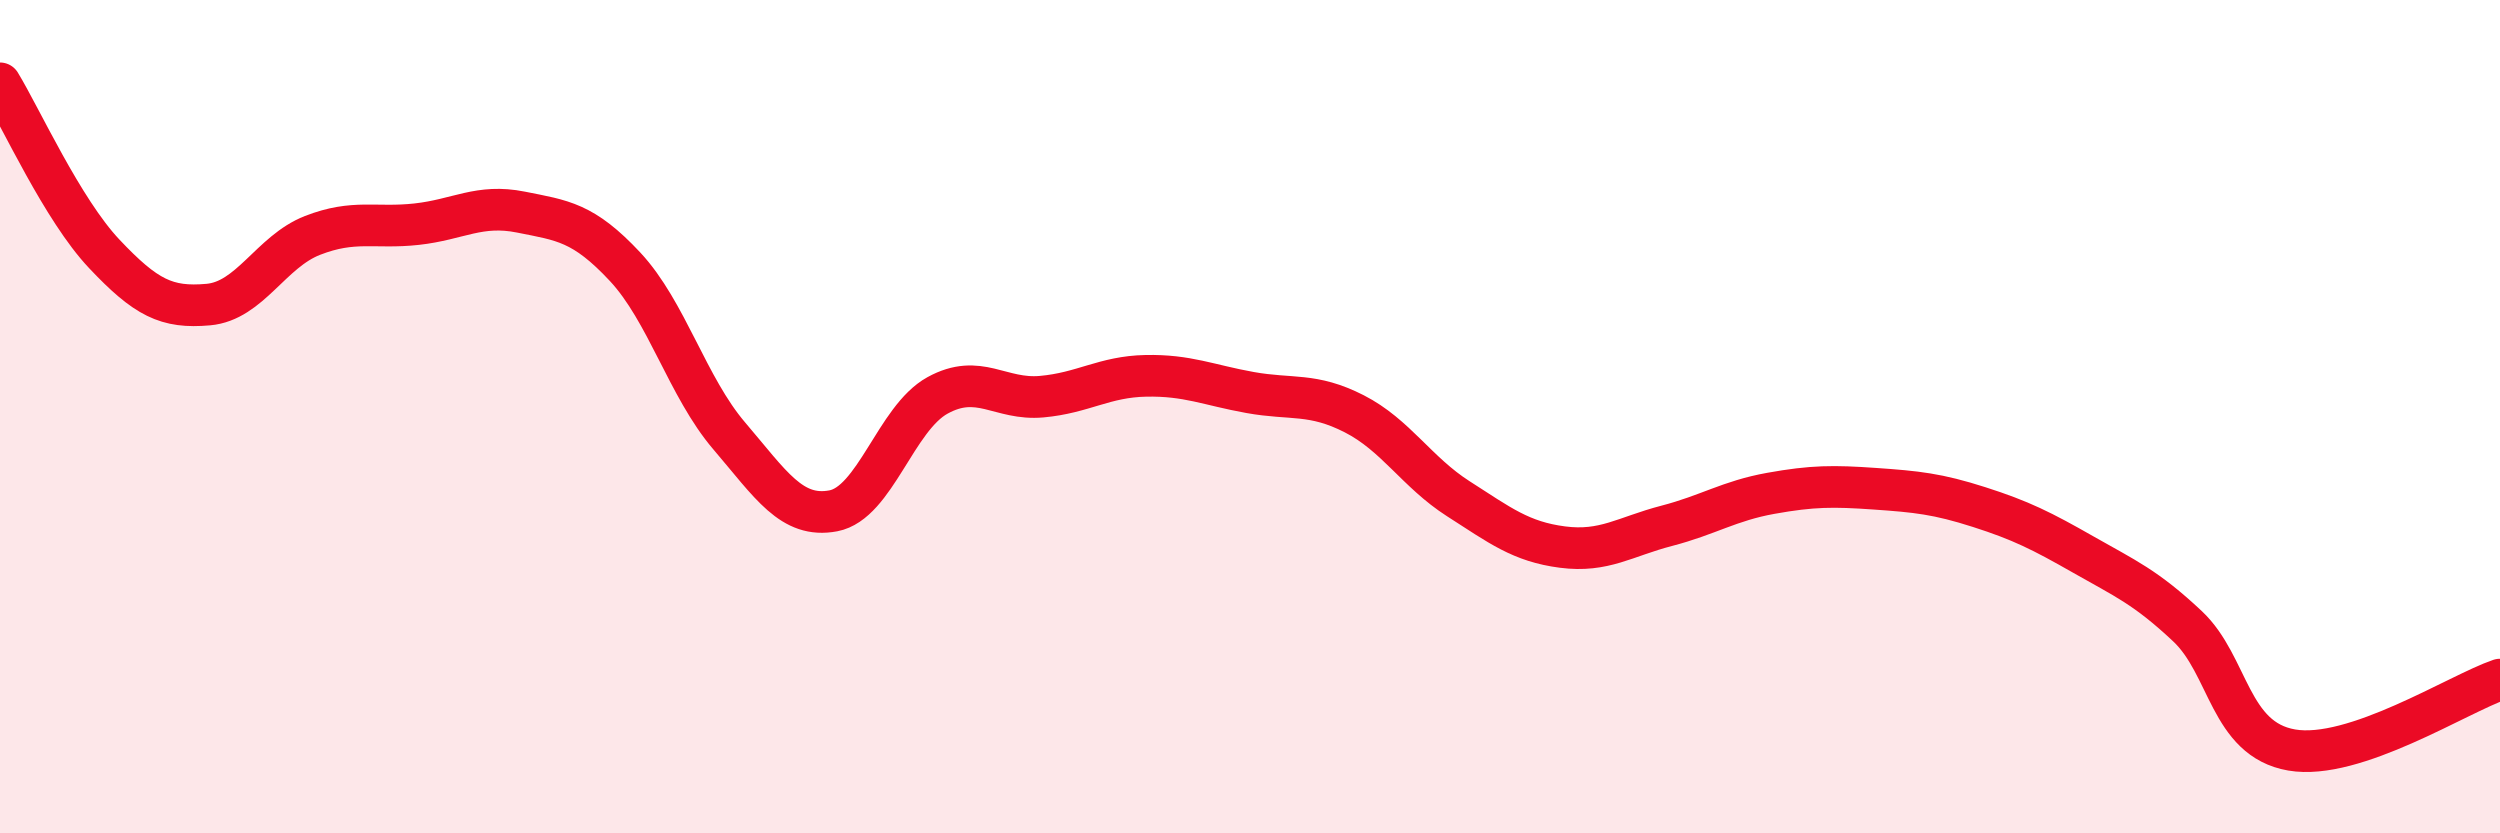
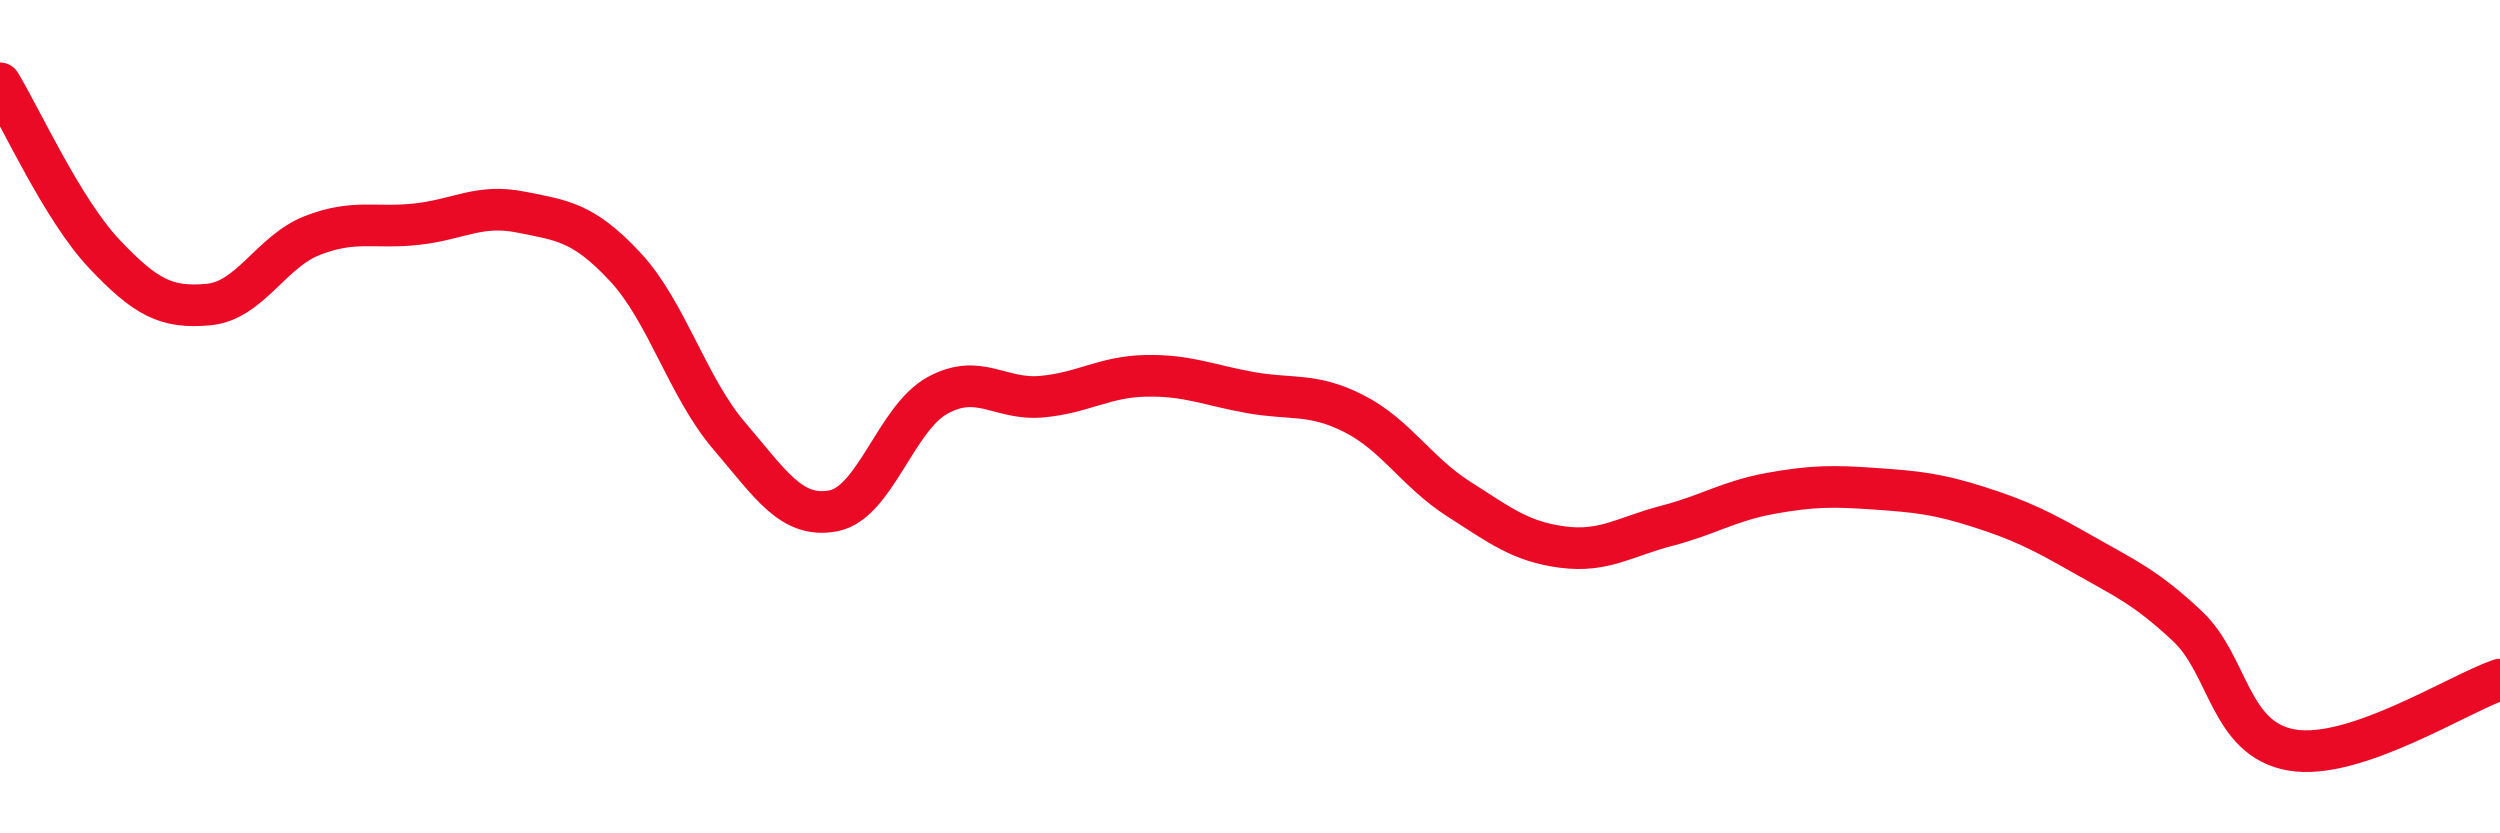
<svg xmlns="http://www.w3.org/2000/svg" width="60" height="20" viewBox="0 0 60 20">
-   <path d="M 0,2 C 0.5,2.82 1.5,5.03 2.5,6.09 C 3.5,7.15 4,7.4 5,7.31 C 6,7.22 6.5,6.04 7.5,5.65 C 8.5,5.26 9,5.49 10,5.38 C 11,5.27 11.5,4.89 12.5,5.09 C 13.5,5.29 14,5.33 15,6.4 C 16,7.47 16.5,9.29 17.5,10.46 C 18.5,11.63 19,12.45 20,12.26 C 21,12.07 21.5,10.04 22.5,9.49 C 23.5,8.94 24,9.61 25,9.52 C 26,9.43 26.5,9.04 27.5,9.02 C 28.5,9 29,9.24 30,9.42 C 31,9.6 31.5,9.42 32.5,9.93 C 33.5,10.44 34,11.33 35,11.97 C 36,12.61 36.5,13 37.5,13.13 C 38.5,13.26 39,12.88 40,12.62 C 41,12.36 41.5,12.02 42.5,11.84 C 43.5,11.66 44,11.66 45,11.73 C 46,11.8 46.5,11.85 47.5,12.17 C 48.5,12.49 49,12.74 50,13.31 C 51,13.88 51.5,14.09 52.5,15.03 C 53.5,15.97 53.5,17.74 55,18 C 56.5,18.26 59,16.65 60,16.31L60 20L0 20Z" fill="#EB0A25" opacity="0.1" stroke-linecap="round" stroke-linejoin="round" />
  <path d="M 0,2 C 0.5,2.82 1.5,5.03 2.5,6.09 C 3.5,7.15 4,7.4 5,7.31 C 6,7.22 6.5,6.04 7.5,5.65 C 8.5,5.26 9,5.49 10,5.38 C 11,5.27 11.5,4.89 12.5,5.09 C 13.5,5.29 14,5.33 15,6.4 C 16,7.47 16.5,9.29 17.5,10.46 C 18.5,11.63 19,12.45 20,12.26 C 21,12.07 21.5,10.04 22.5,9.49 C 23.5,8.94 24,9.61 25,9.52 C 26,9.43 26.5,9.04 27.5,9.02 C 28.5,9 29,9.24 30,9.42 C 31,9.6 31.5,9.42 32.5,9.93 C 33.5,10.44 34,11.33 35,11.97 C 36,12.61 36.5,13 37.5,13.13 C 38.5,13.26 39,12.88 40,12.62 C 41,12.36 41.5,12.02 42.5,11.84 C 43.5,11.66 44,11.66 45,11.73 C 46,11.8 46.5,11.85 47.5,12.17 C 48.5,12.49 49,12.74 50,13.31 C 51,13.88 51.5,14.09 52.5,15.03 C 53.5,15.97 53.5,17.74 55,18 C 56.5,18.26 59,16.65 60,16.31" stroke="#EB0A25" stroke-width="1" fill="none" stroke-linecap="round" stroke-linejoin="round" />
</svg>